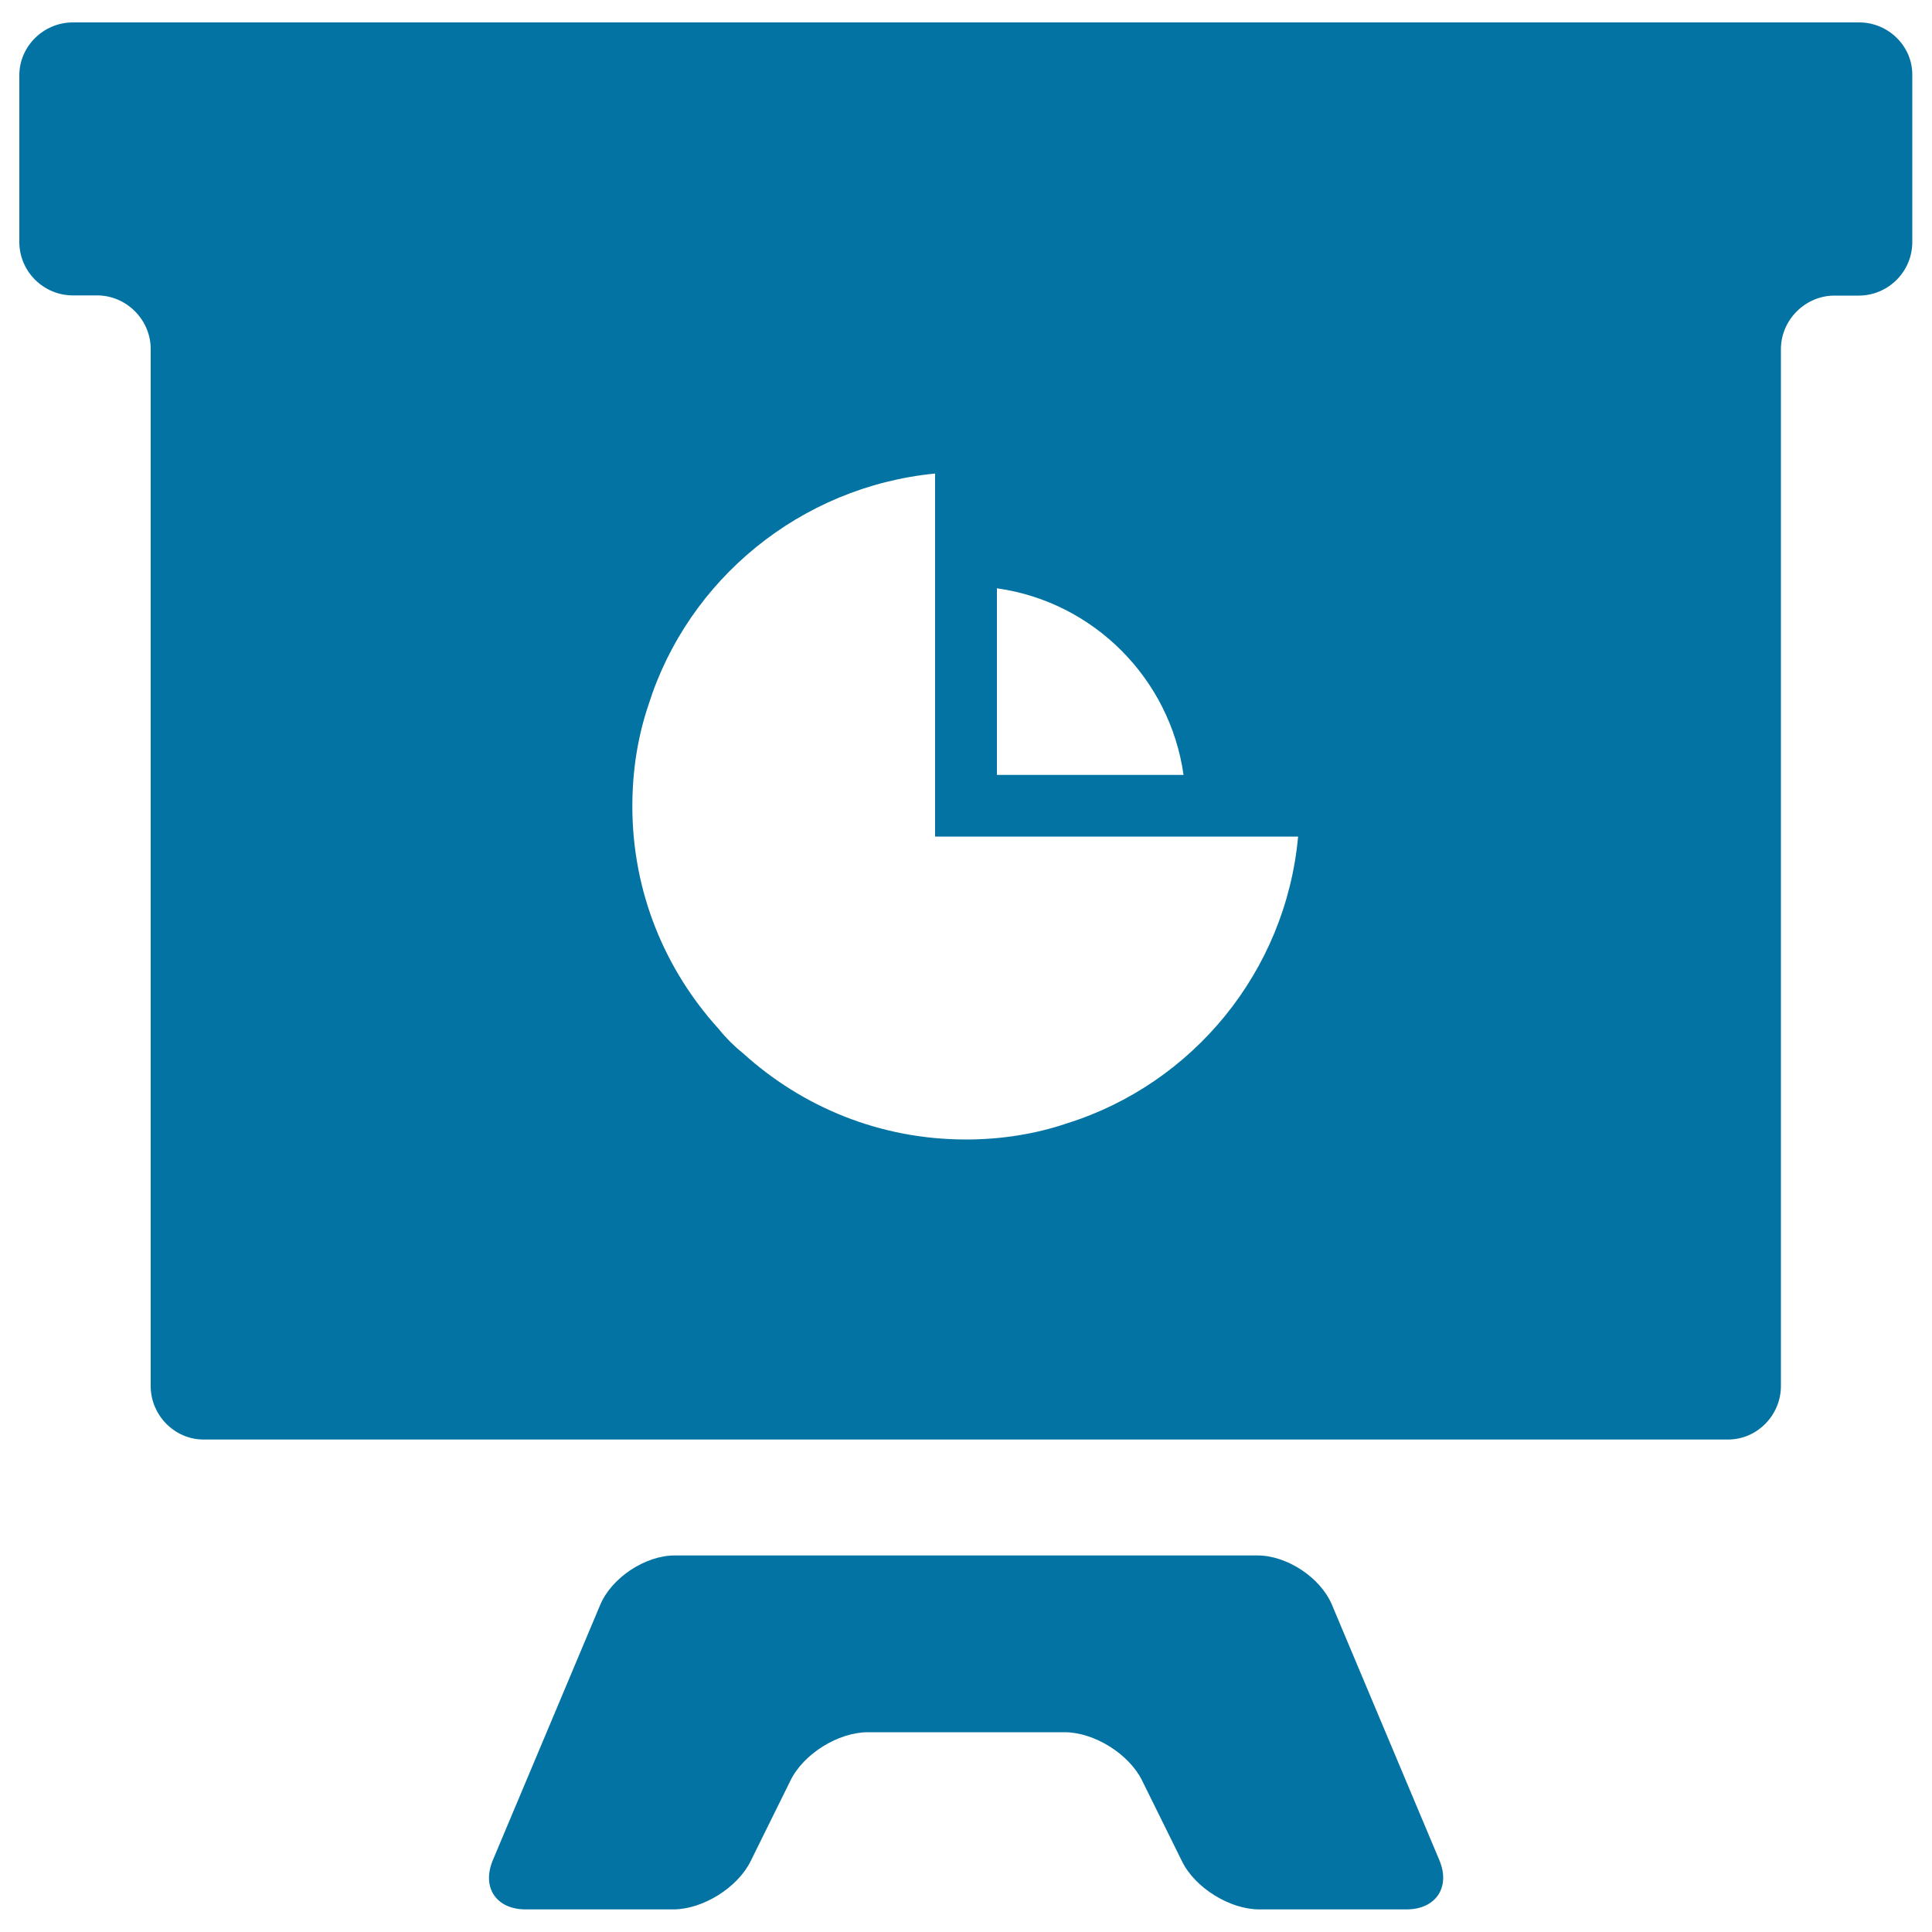
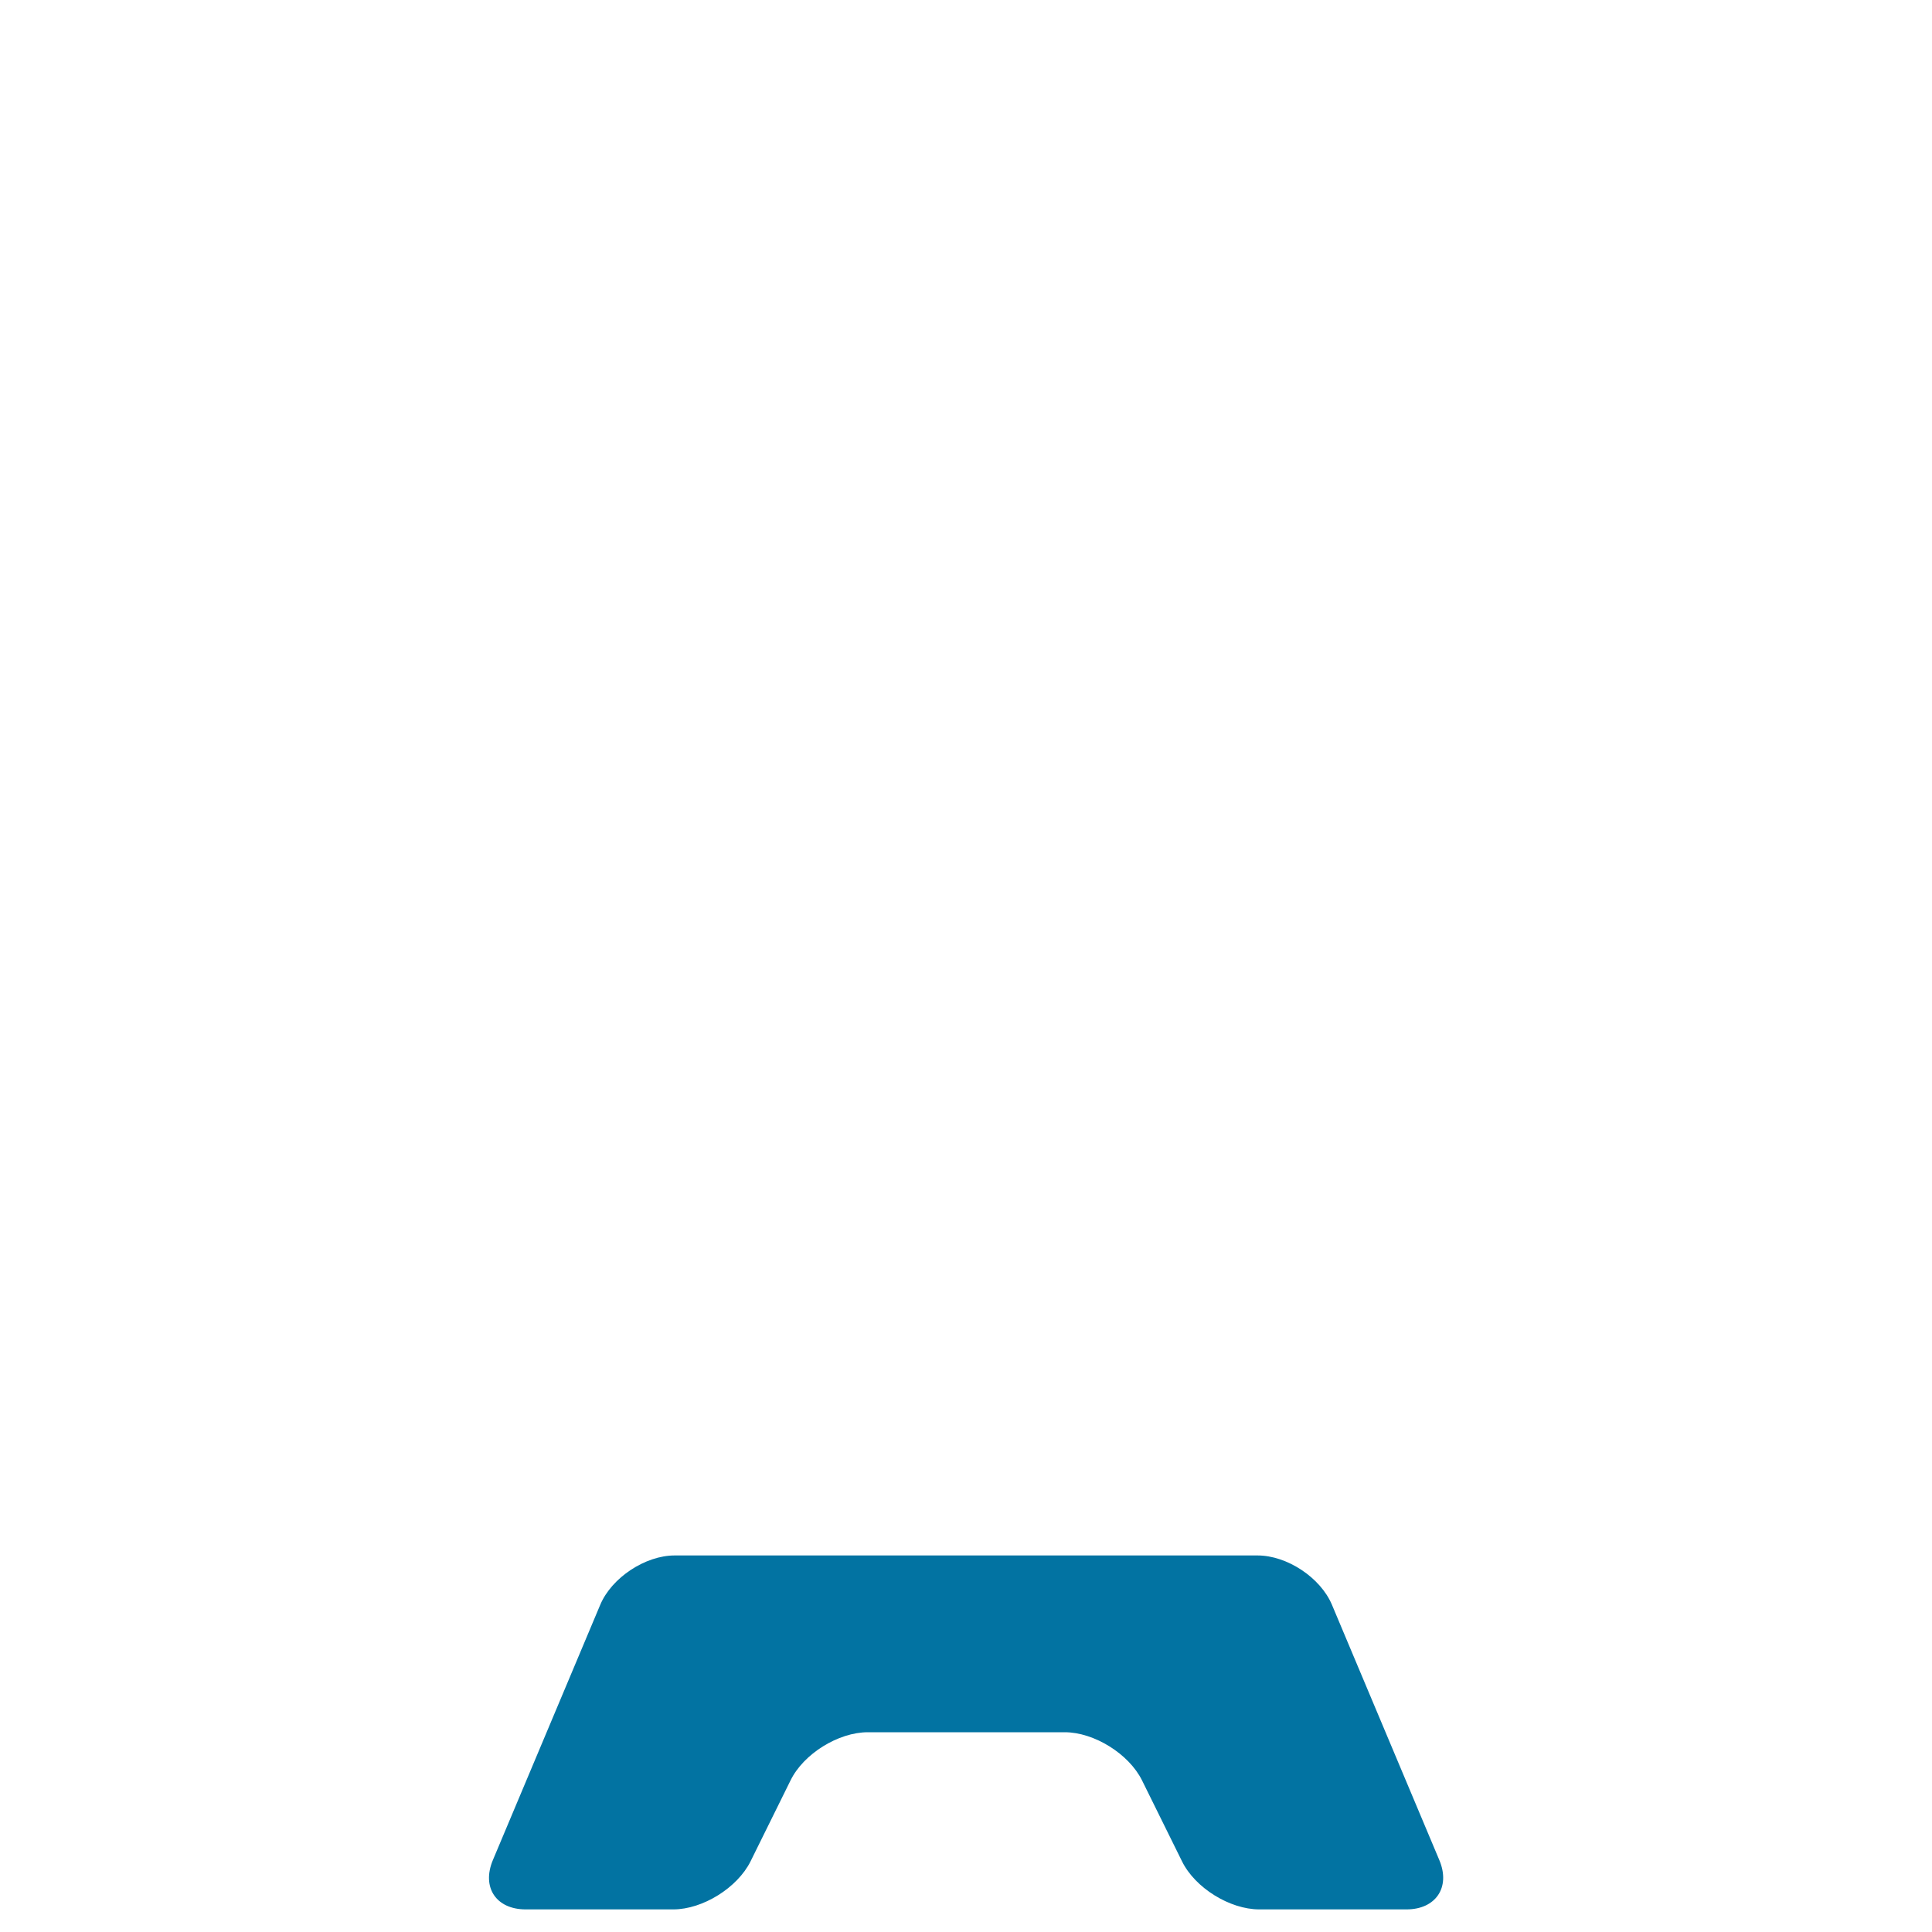
<svg xmlns="http://www.w3.org/2000/svg" viewBox="0 0 1000 1000" style="fill:#0273a2">
  <title>Panel With Pie Chart SVG icon</title>
  <g>
    <g>
-       <path d="M372,532.7V545h12.3C379.9,541.4,375.7,537.2,372,532.7z M962.3,11.6H37.7C22.6,11.6,10,23.9,10,39v86.2c0,15.4,12.6,27.7,27.7,27.7h12.6c15.1,0,27.7,12.6,27.7,27.7v536.8c0,15.1,12.3,27.7,27.4,27.7h789c15.1,0,27.4-12.6,27.4-27.7V180.7c0-15.1,12.6-27.7,27.7-27.7h12.6c15.1,0,27.7-12.3,27.7-27.7V39C990,23.9,977.4,11.6,962.3,11.6z M612.6,401.1H516v-96.6C566.1,311.5,605.6,351.3,612.6,401.1z M552.4,581.4c-16.5,5.6-34.2,8.4-52.4,8.4c-44.5,0-84.8-16.8-115.6-44.8c-4.5-3.6-8.7-7.8-12.3-12.3c-28-30.8-44.8-71.1-44.8-115.4c0-18.5,2.8-36.1,8.4-52.6C356.1,300,414.3,251.9,484,245.1V433h187.9C665.5,503,617.3,561,552.4,581.4z M372,532.7V545h12.3C379.9,541.4,375.7,537.2,372,532.7z" />
-     </g>
+       </g>
    <g>
      <path d="M577.7,805.1c-15.2,0-38.6,0-51.9,0c-13.3,0-36.7,0-51.9,0H349.2c-15.2,0-32.6,11.5-38.5,25.5l-55.6,132.2c-5.9,14.1,1.7,25.5,17,25.5h76.4c15.2,0,33.2-11.2,40-24.9l20.7-41.9c6.7-13.7,24.7-24.9,40-24.9h101.9c15.2,0,33.2,11.2,40,24.9l20.7,41.9c6.7,13.7,24.7,24.9,40,24.9H728c15.2,0,22.9-11.5,17-25.5l-55.6-132.2c-5.9-14-23.2-25.5-38.5-25.5H577.7z" />
    </g>
  </g>
</svg>